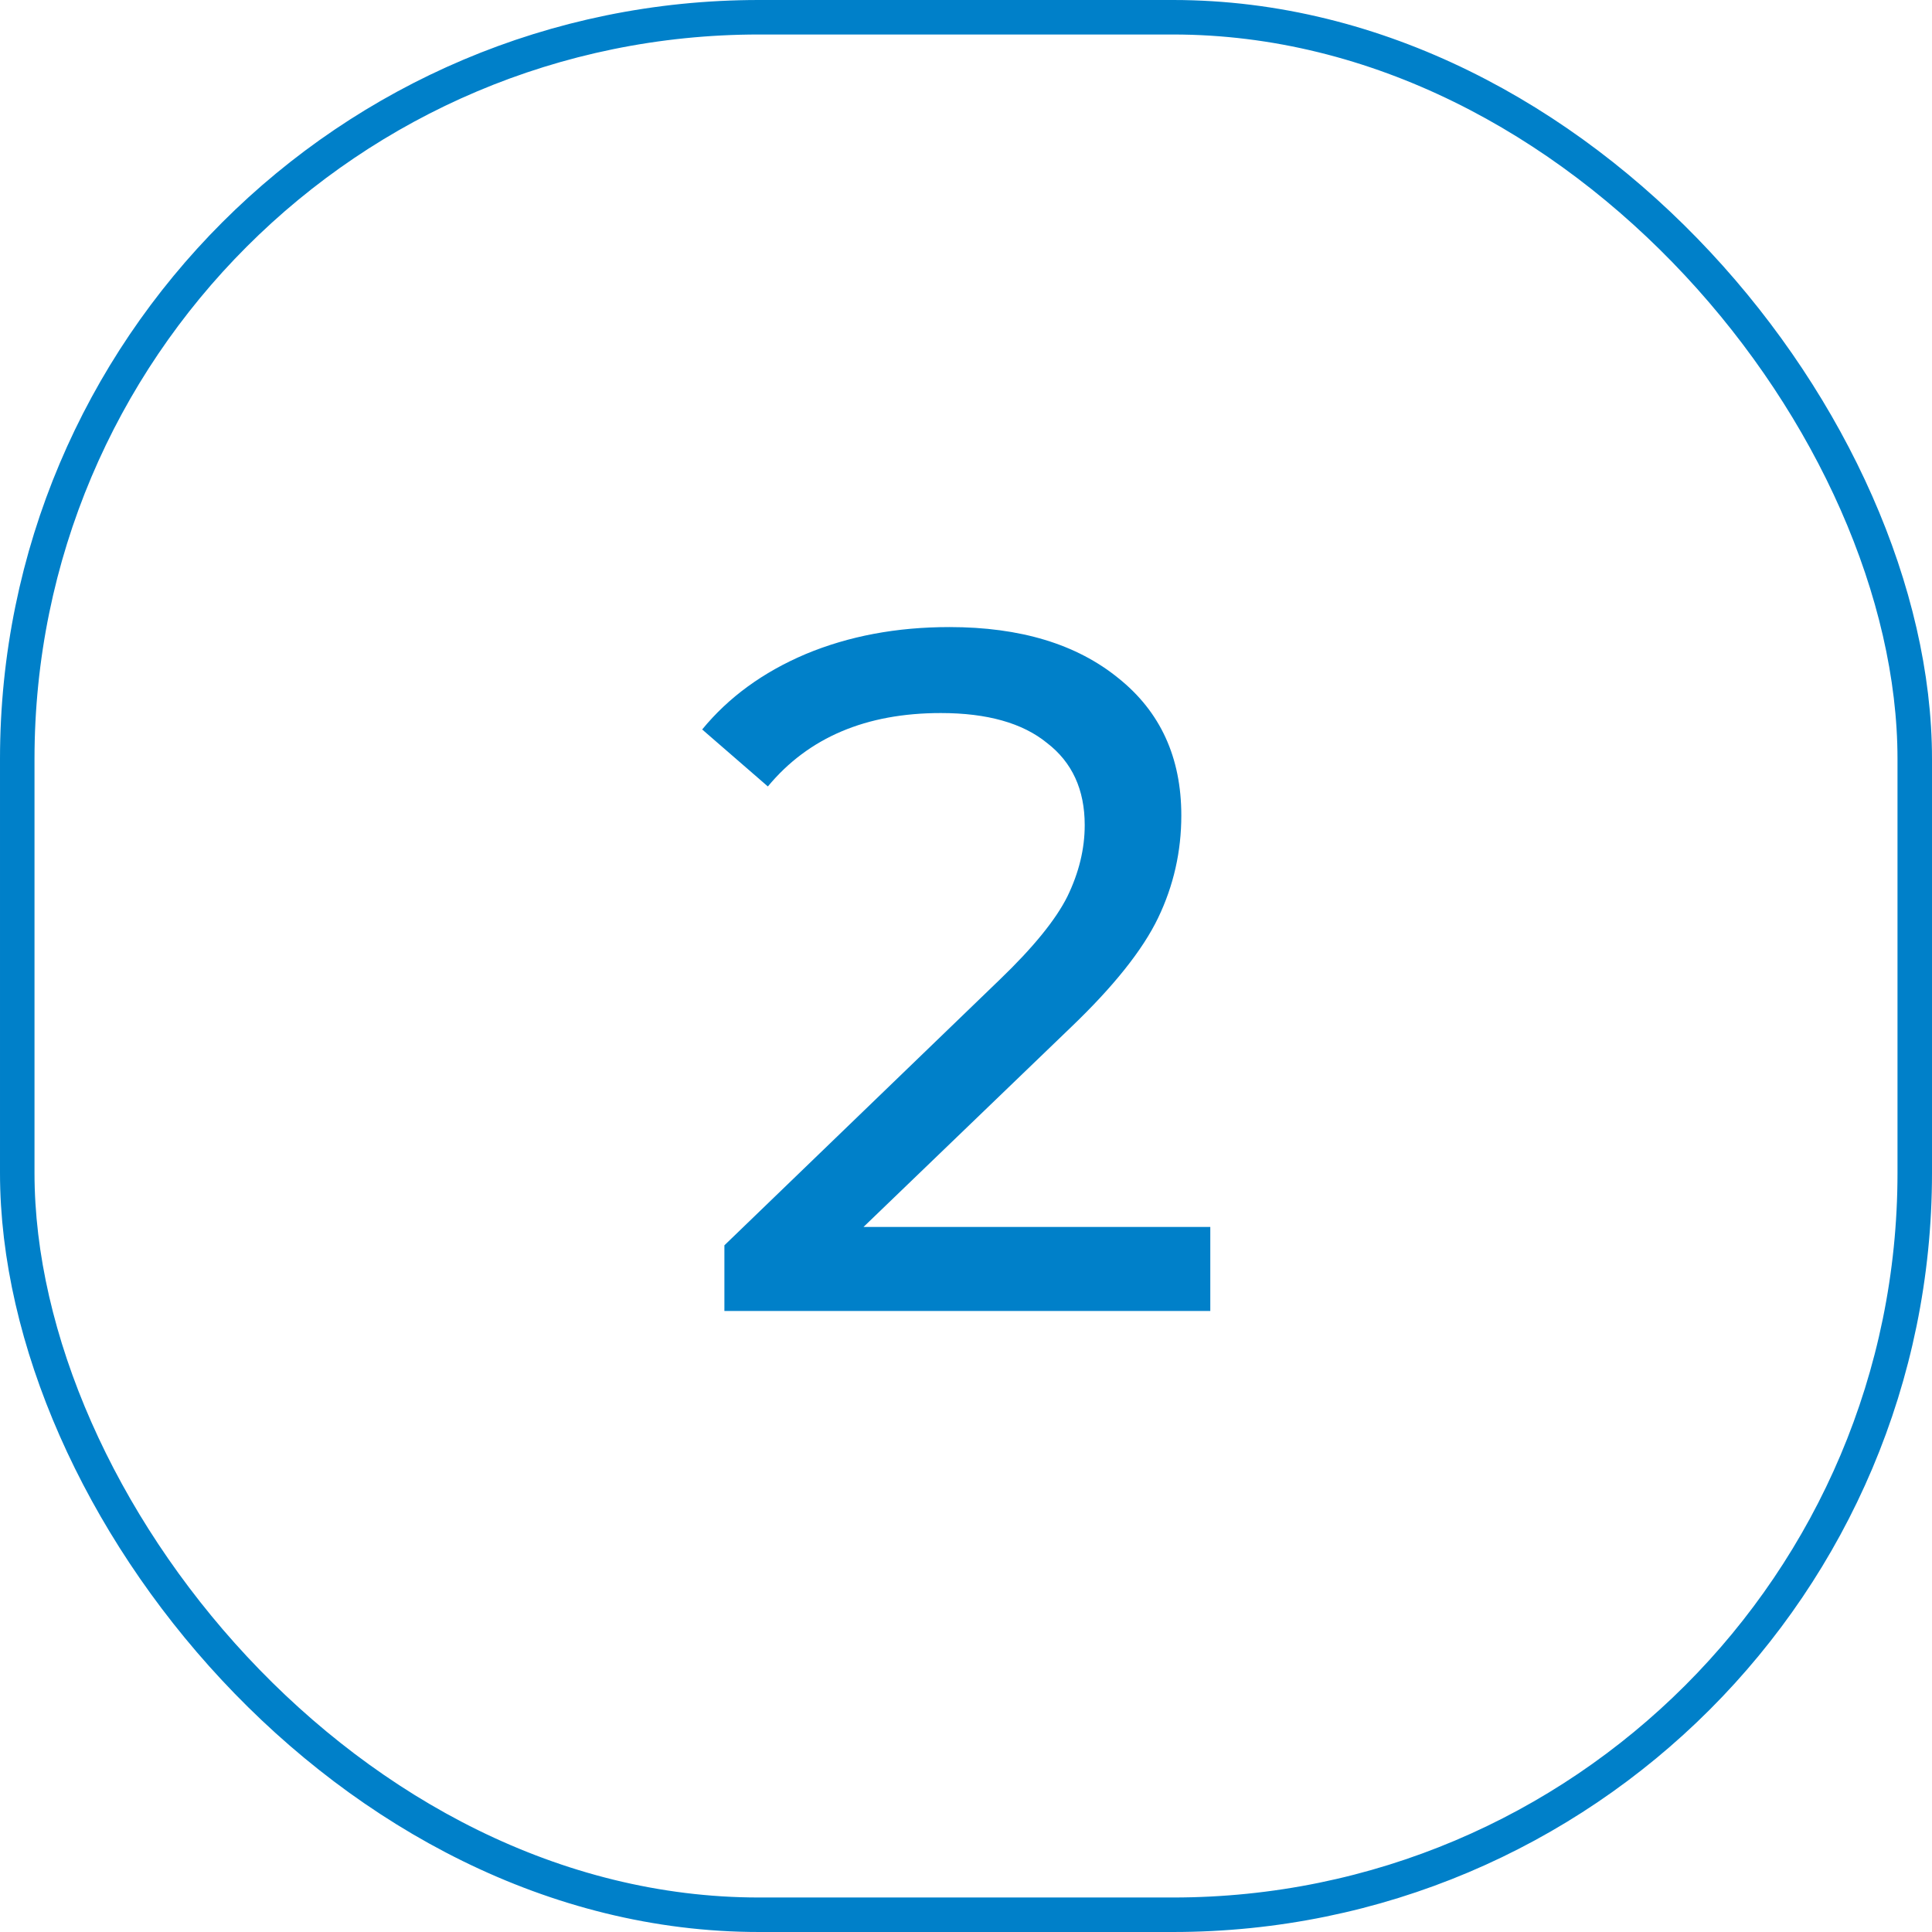
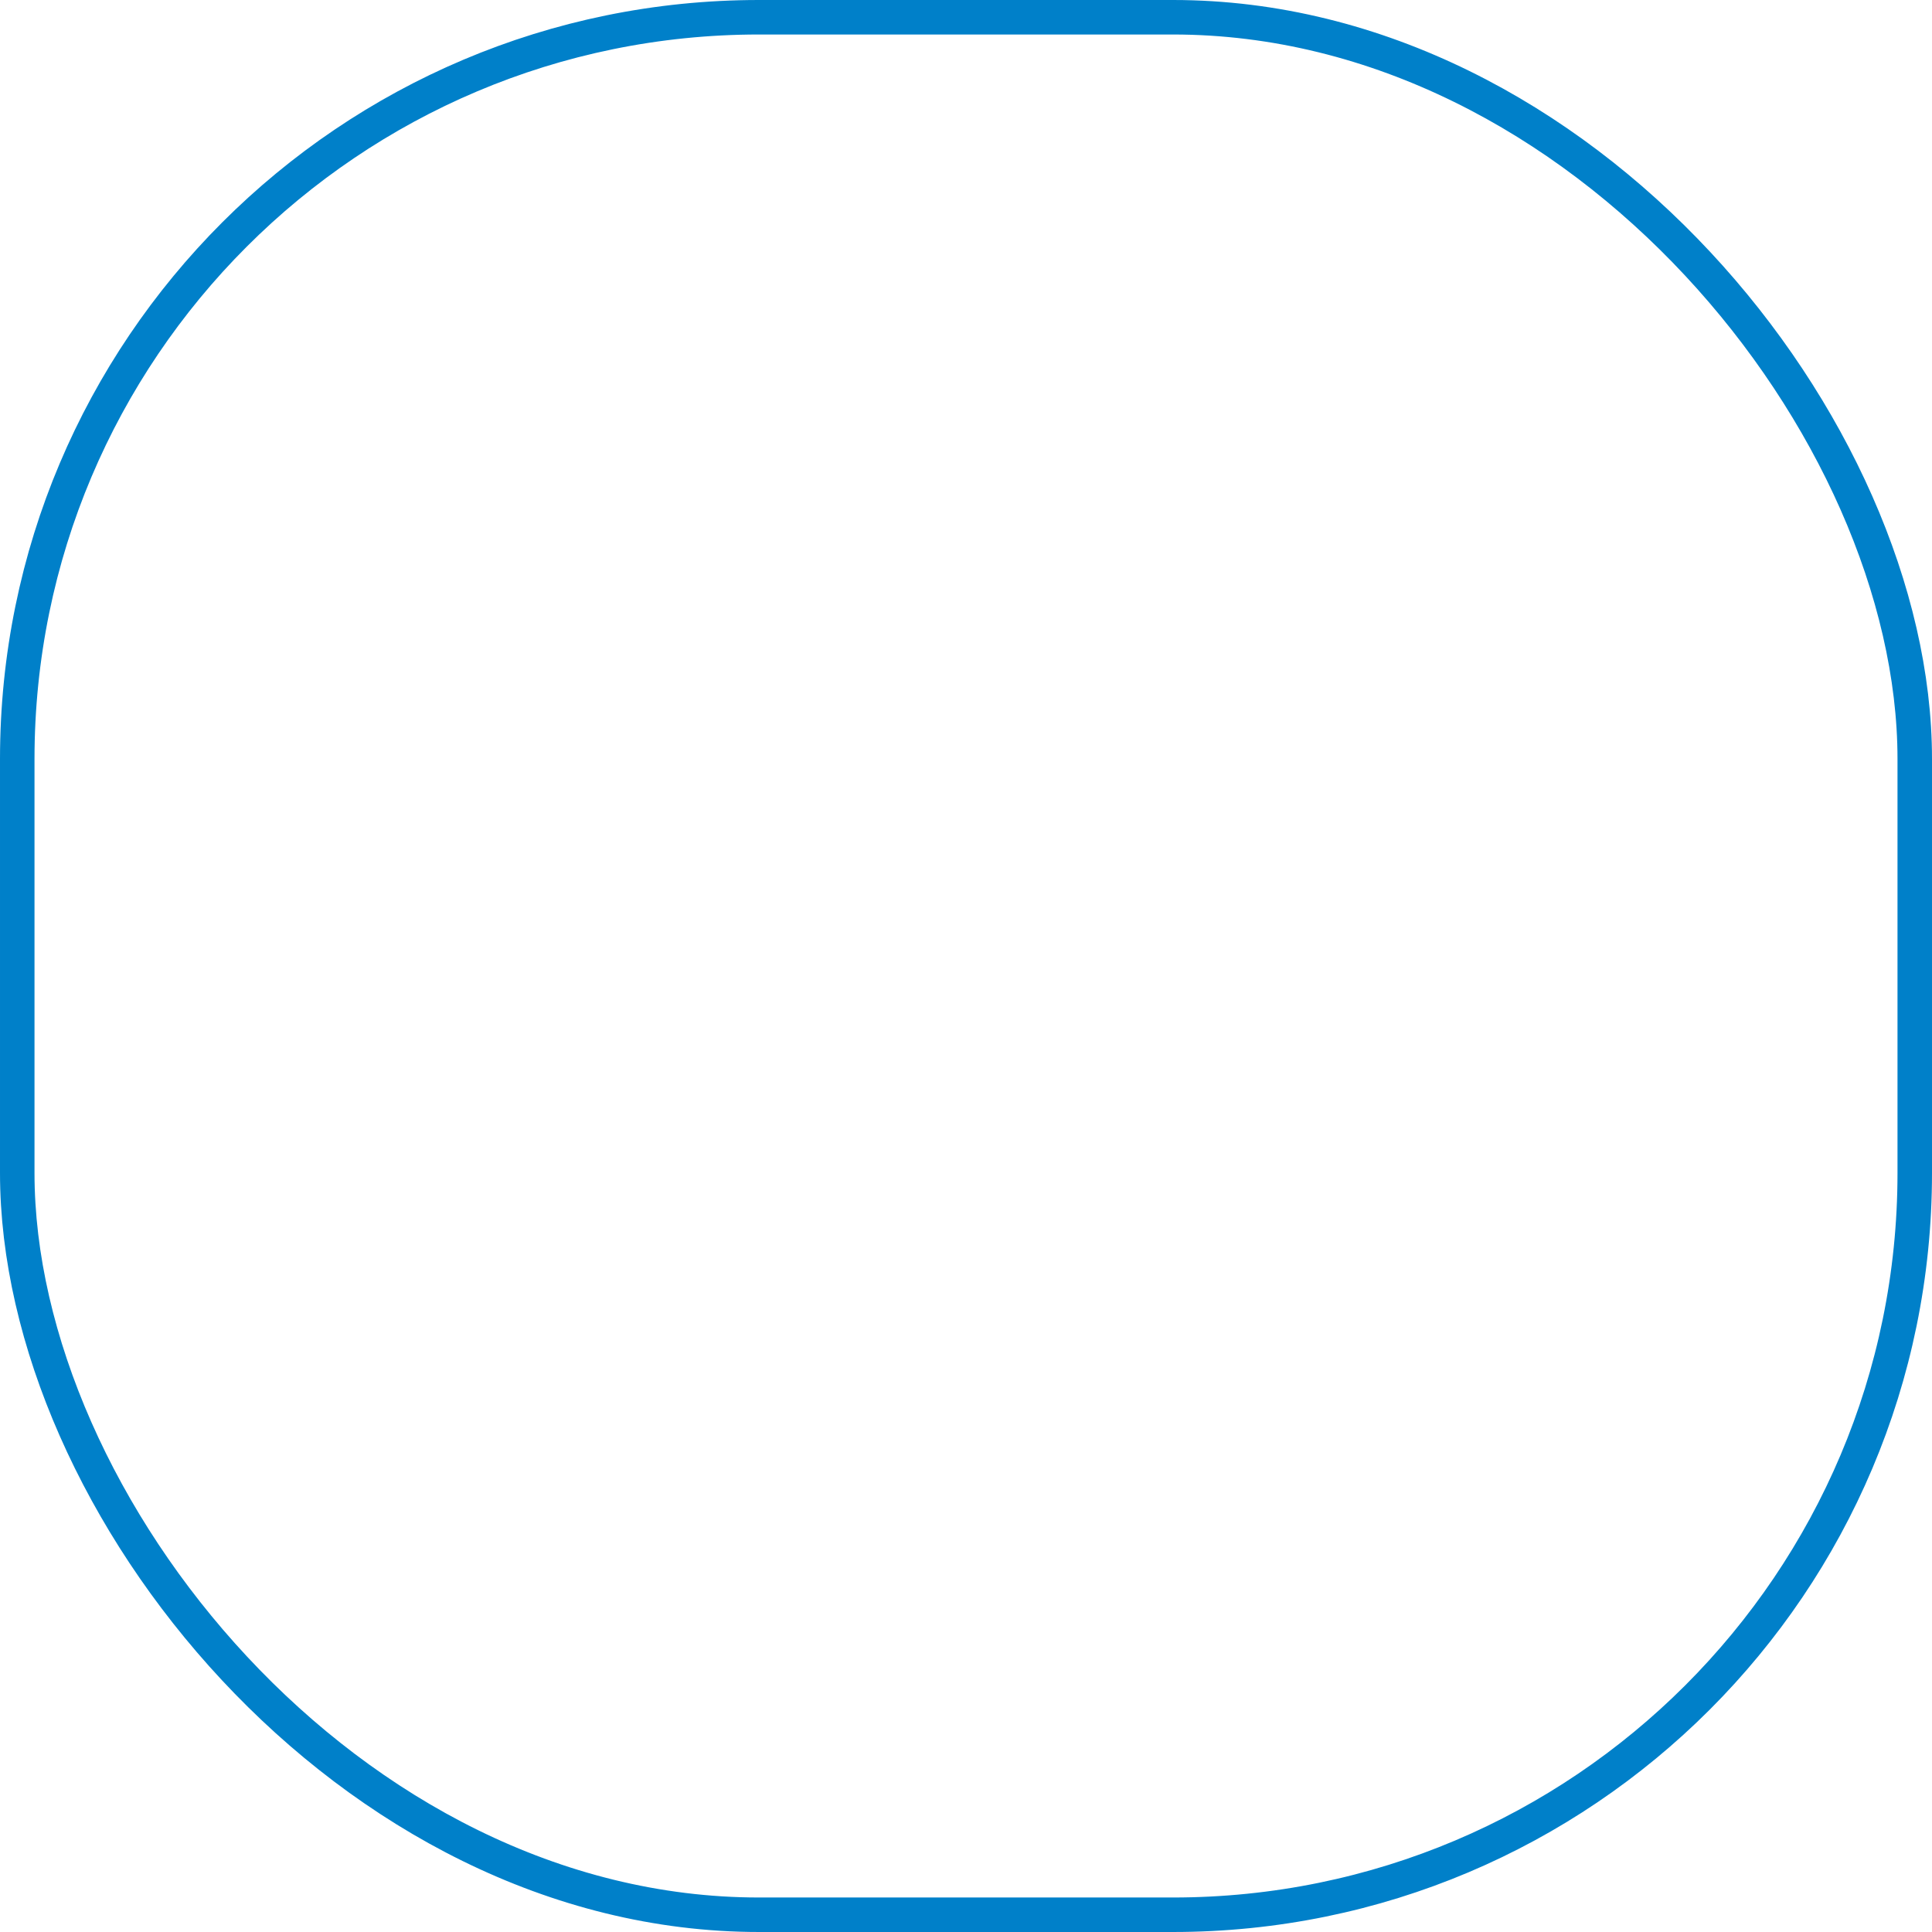
<svg xmlns="http://www.w3.org/2000/svg" width="56" height="56" viewBox="0 0 56 56" fill="none">
-   <path d="M35.081 35.564V38H20.997V36.096L28.977 28.396C29.948 27.463 30.601 26.66 30.937 25.988C31.273 25.297 31.441 24.607 31.441 23.916C31.441 22.889 31.077 22.096 30.349 21.536C29.64 20.957 28.613 20.668 27.269 20.668C25.104 20.668 23.433 21.377 22.257 22.796L20.353 21.144C21.118 20.211 22.117 19.483 23.349 18.96C24.6 18.437 25.99 18.176 27.521 18.176C29.574 18.176 31.208 18.671 32.421 19.66C33.634 20.631 34.241 21.956 34.241 23.636C34.241 24.681 34.017 25.671 33.569 26.604C33.121 27.537 32.272 28.601 31.021 29.796L25.029 35.564H35.081Z" fill="#0080C9" />
  <rect x="0.5" y="0.5" width="55" height="55" rx="21.5" stroke="#0080C9" />
</svg>